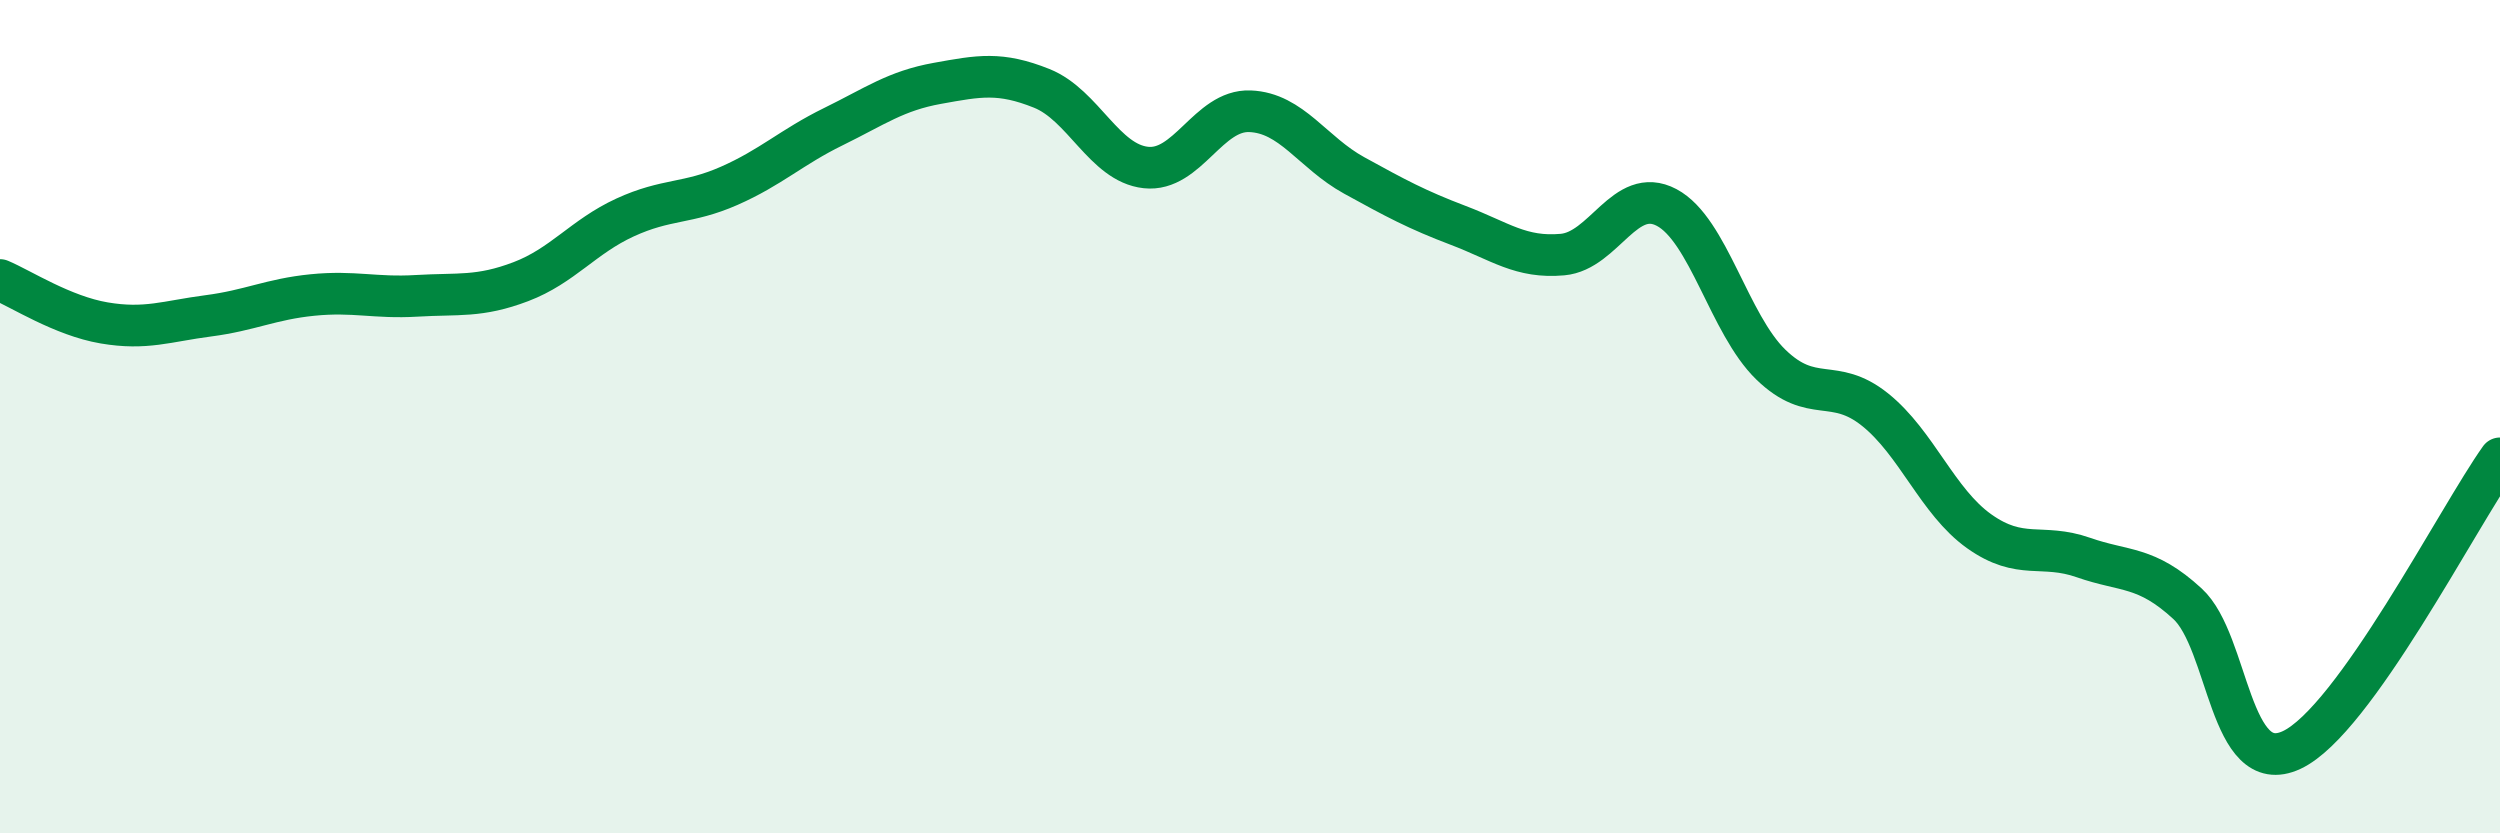
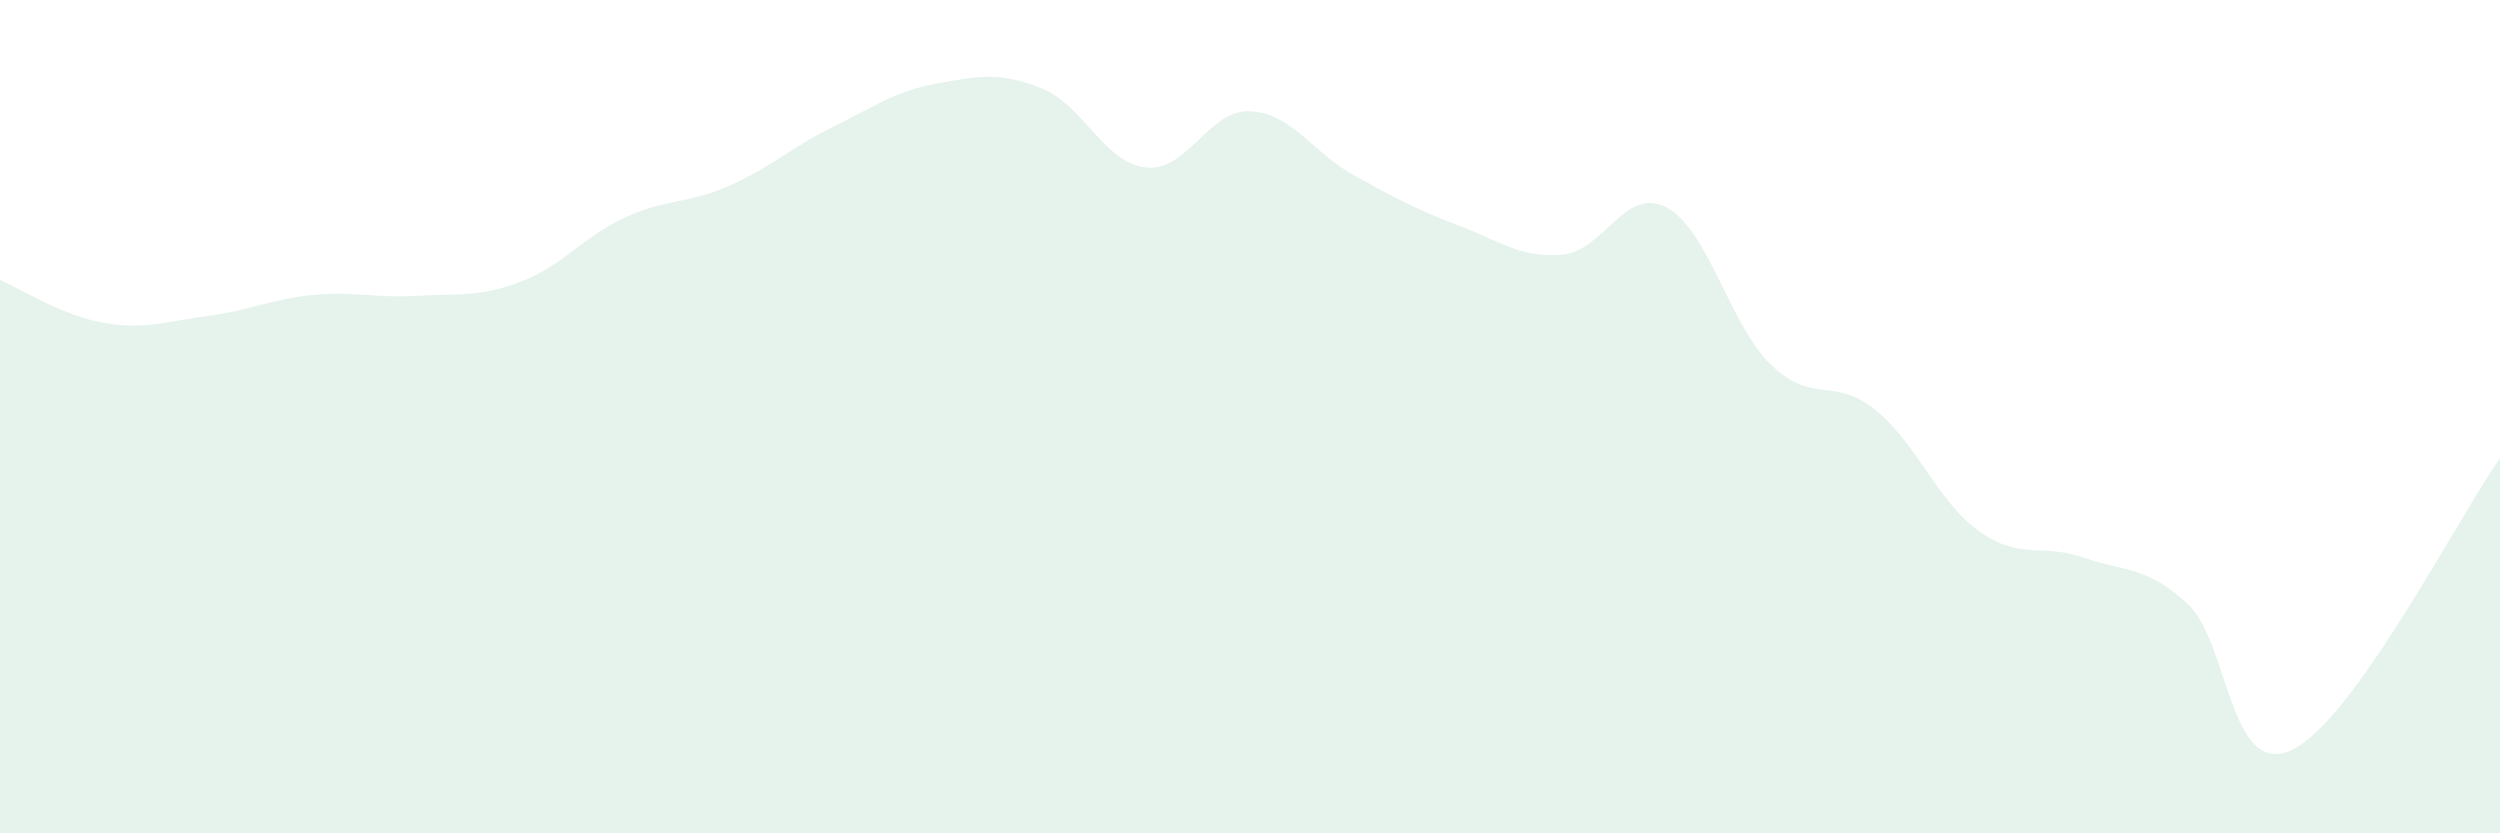
<svg xmlns="http://www.w3.org/2000/svg" width="60" height="20" viewBox="0 0 60 20">
  <path d="M 0,6.72 C 0.5,6.93 1.5,7.58 2.5,7.75 C 3.5,7.92 4,7.71 5,7.58 C 6,7.45 6.5,7.18 7.5,7.08 C 8.5,6.98 9,7.16 10,7.1 C 11,7.04 11.5,7.14 12.5,6.76 C 13.5,6.38 14,5.68 15,5.22 C 16,4.76 16.5,4.9 17.5,4.46 C 18.5,4.02 19,3.53 20,3.04 C 21,2.55 21.5,2.18 22.5,2 C 23.5,1.82 24,1.72 25,2.12 C 26,2.52 26.5,3.91 27.5,4.02 C 28.5,4.13 29,2.63 30,2.67 C 31,2.71 31.5,3.66 32.5,4.21 C 33.5,4.76 34,5.03 35,5.41 C 36,5.79 36.5,6.2 37.5,6.11 C 38.5,6.02 39,4.45 40,4.98 C 41,5.51 41.5,7.78 42.5,8.75 C 43.5,9.72 44,9.03 45,9.83 C 46,10.63 46.5,12.04 47.5,12.75 C 48.5,13.46 49,13.03 50,13.38 C 51,13.73 51.5,13.57 52.5,14.49 C 53.5,15.41 53.5,18.7 55,18 C 56.5,17.3 59,12.4 60,11L60 20L0 20Z" fill="#008740" opacity="0.1" stroke-linecap="round" stroke-linejoin="round" />
-   <path d="M 0,6.72 C 0.5,6.93 1.5,7.58 2.5,7.75 C 3.5,7.92 4,7.71 5,7.58 C 6,7.45 6.5,7.18 7.5,7.08 C 8.5,6.98 9,7.16 10,7.1 C 11,7.04 11.5,7.14 12.5,6.76 C 13.5,6.38 14,5.68 15,5.22 C 16,4.76 16.5,4.9 17.5,4.46 C 18.5,4.02 19,3.53 20,3.04 C 21,2.55 21.5,2.18 22.5,2 C 23.5,1.82 24,1.72 25,2.12 C 26,2.52 26.5,3.91 27.5,4.02 C 28.5,4.13 29,2.63 30,2.67 C 31,2.71 31.5,3.66 32.5,4.21 C 33.5,4.76 34,5.03 35,5.41 C 36,5.79 36.5,6.2 37.5,6.11 C 38.5,6.02 39,4.45 40,4.98 C 41,5.51 41.5,7.78 42.5,8.75 C 43.5,9.72 44,9.03 45,9.83 C 46,10.63 46.5,12.04 47.5,12.75 C 48.5,13.46 49,13.03 50,13.38 C 51,13.73 51.5,13.57 52.5,14.49 C 53.5,15.41 53.5,18.7 55,18 C 56.5,17.3 59,12.4 60,11" stroke="#008740" stroke-width="1" fill="none" stroke-linecap="round" stroke-linejoin="round" />
</svg>